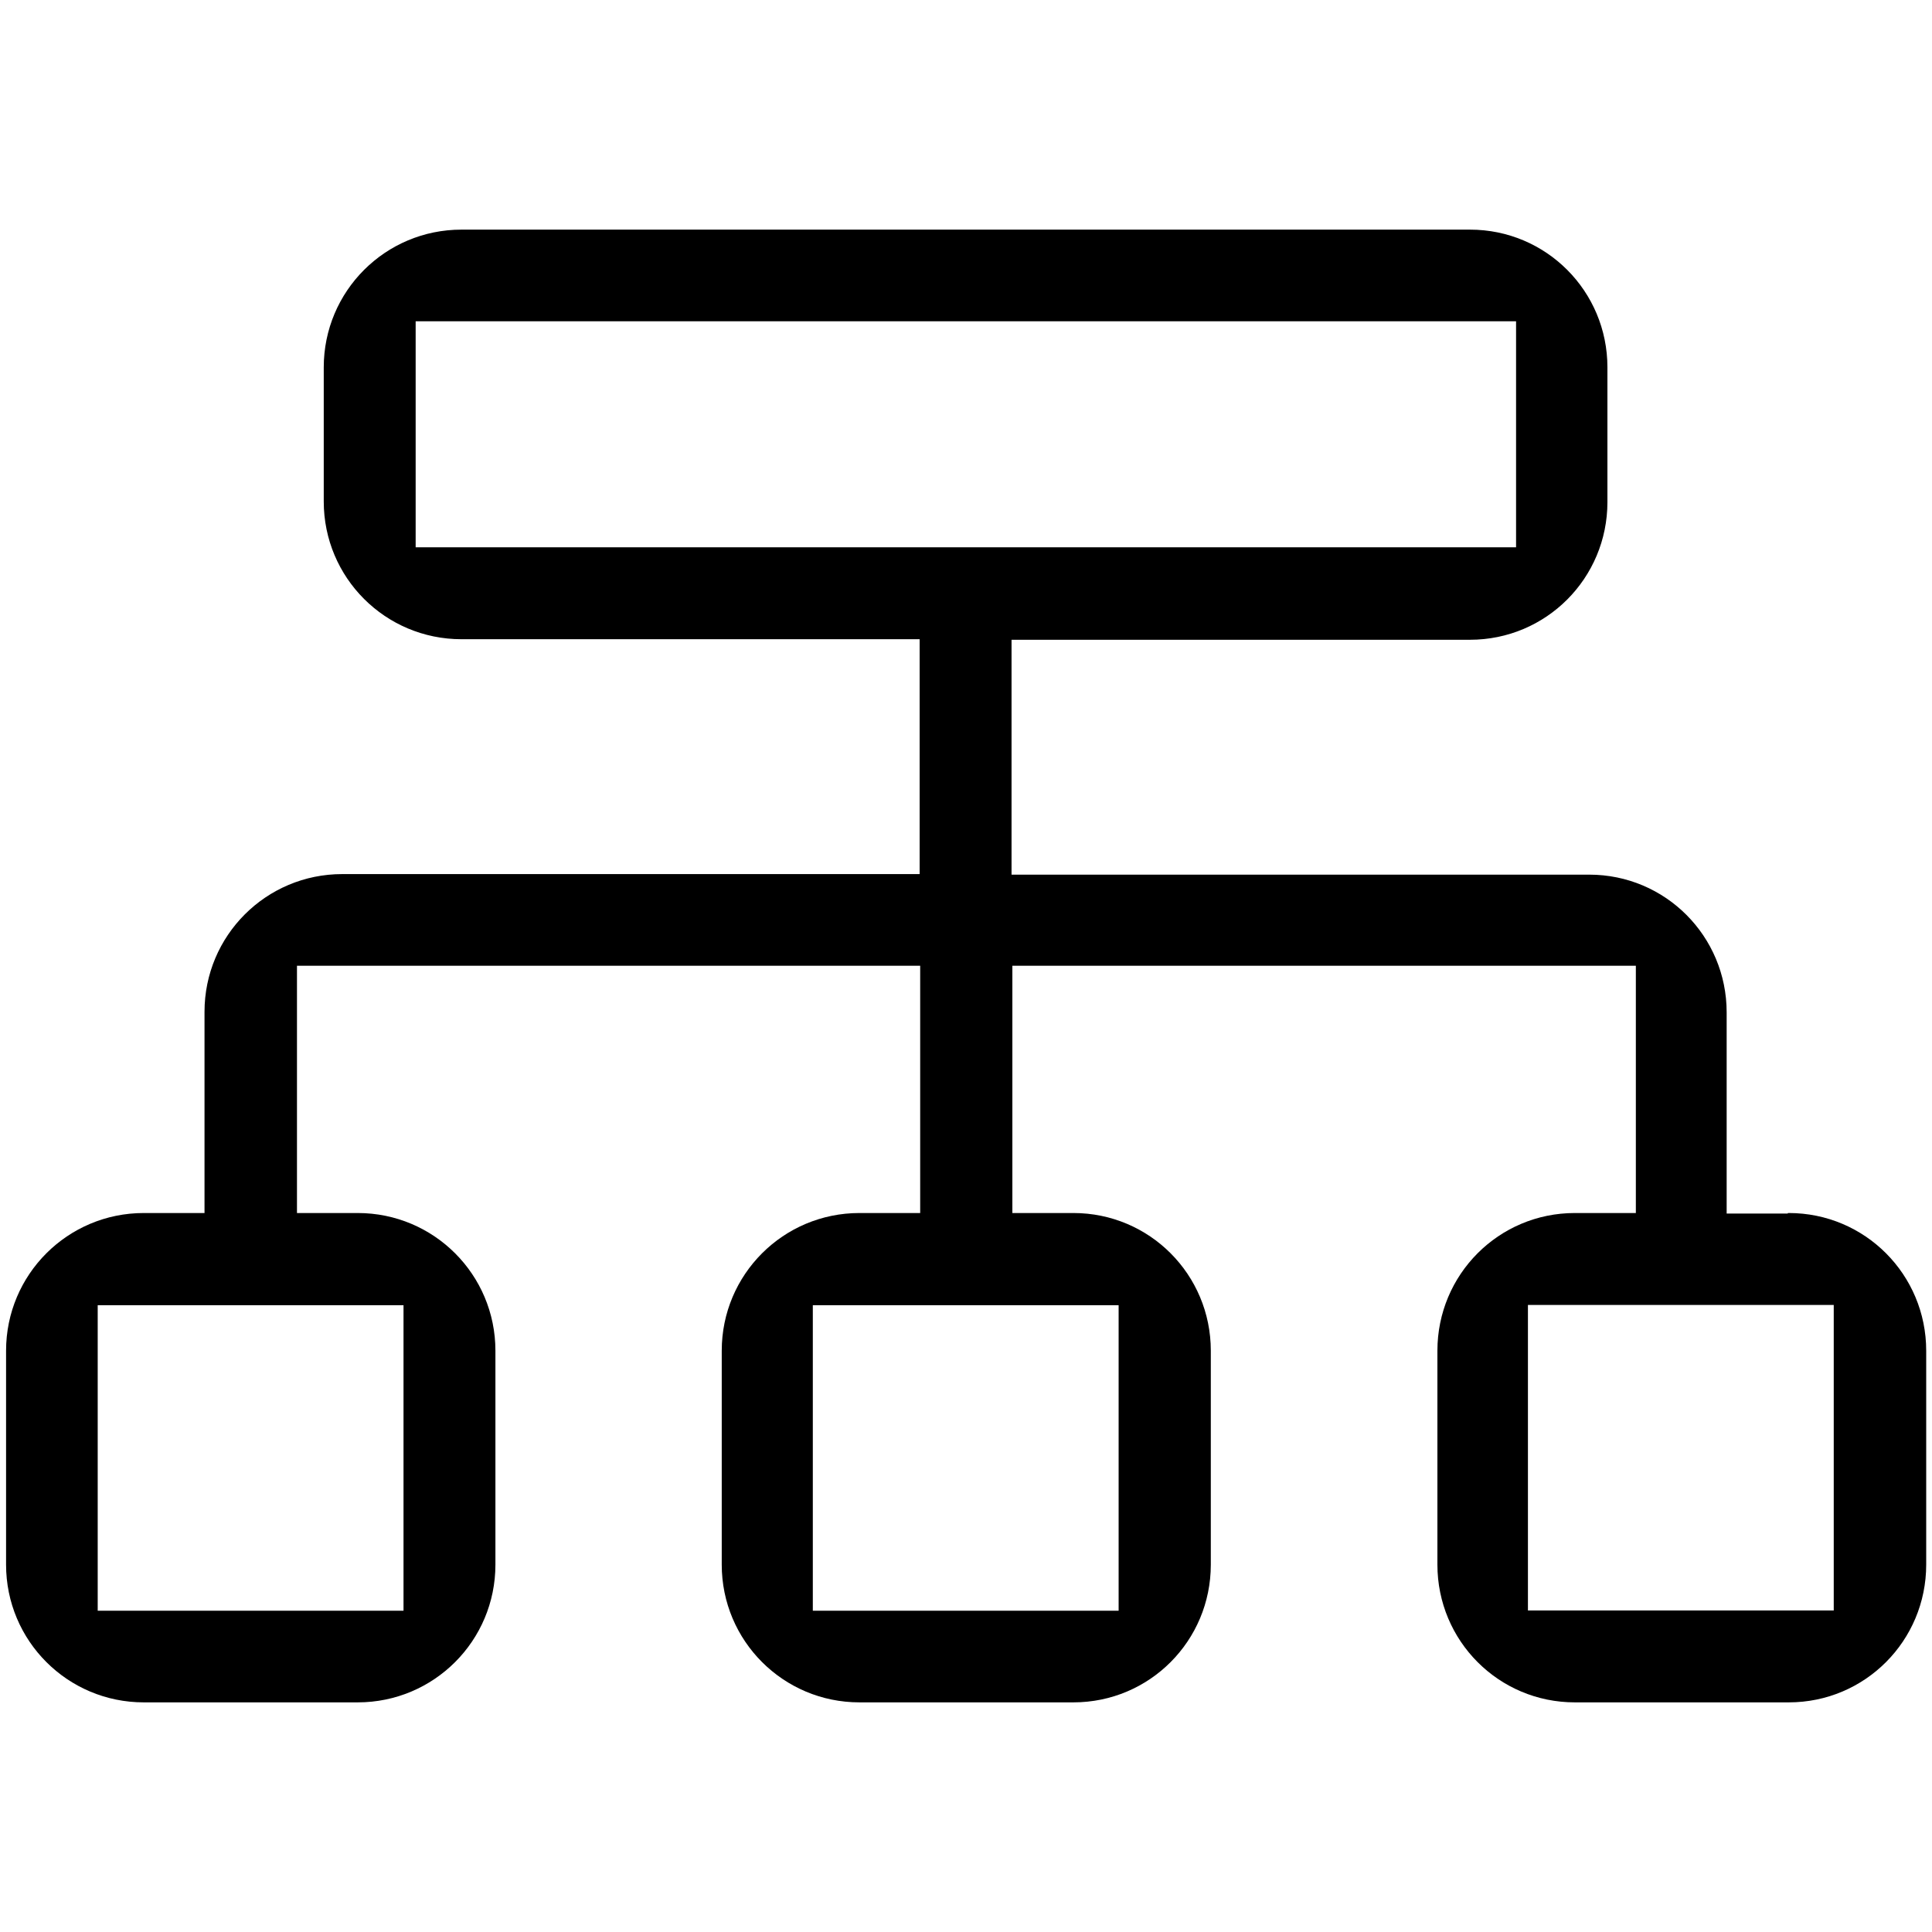
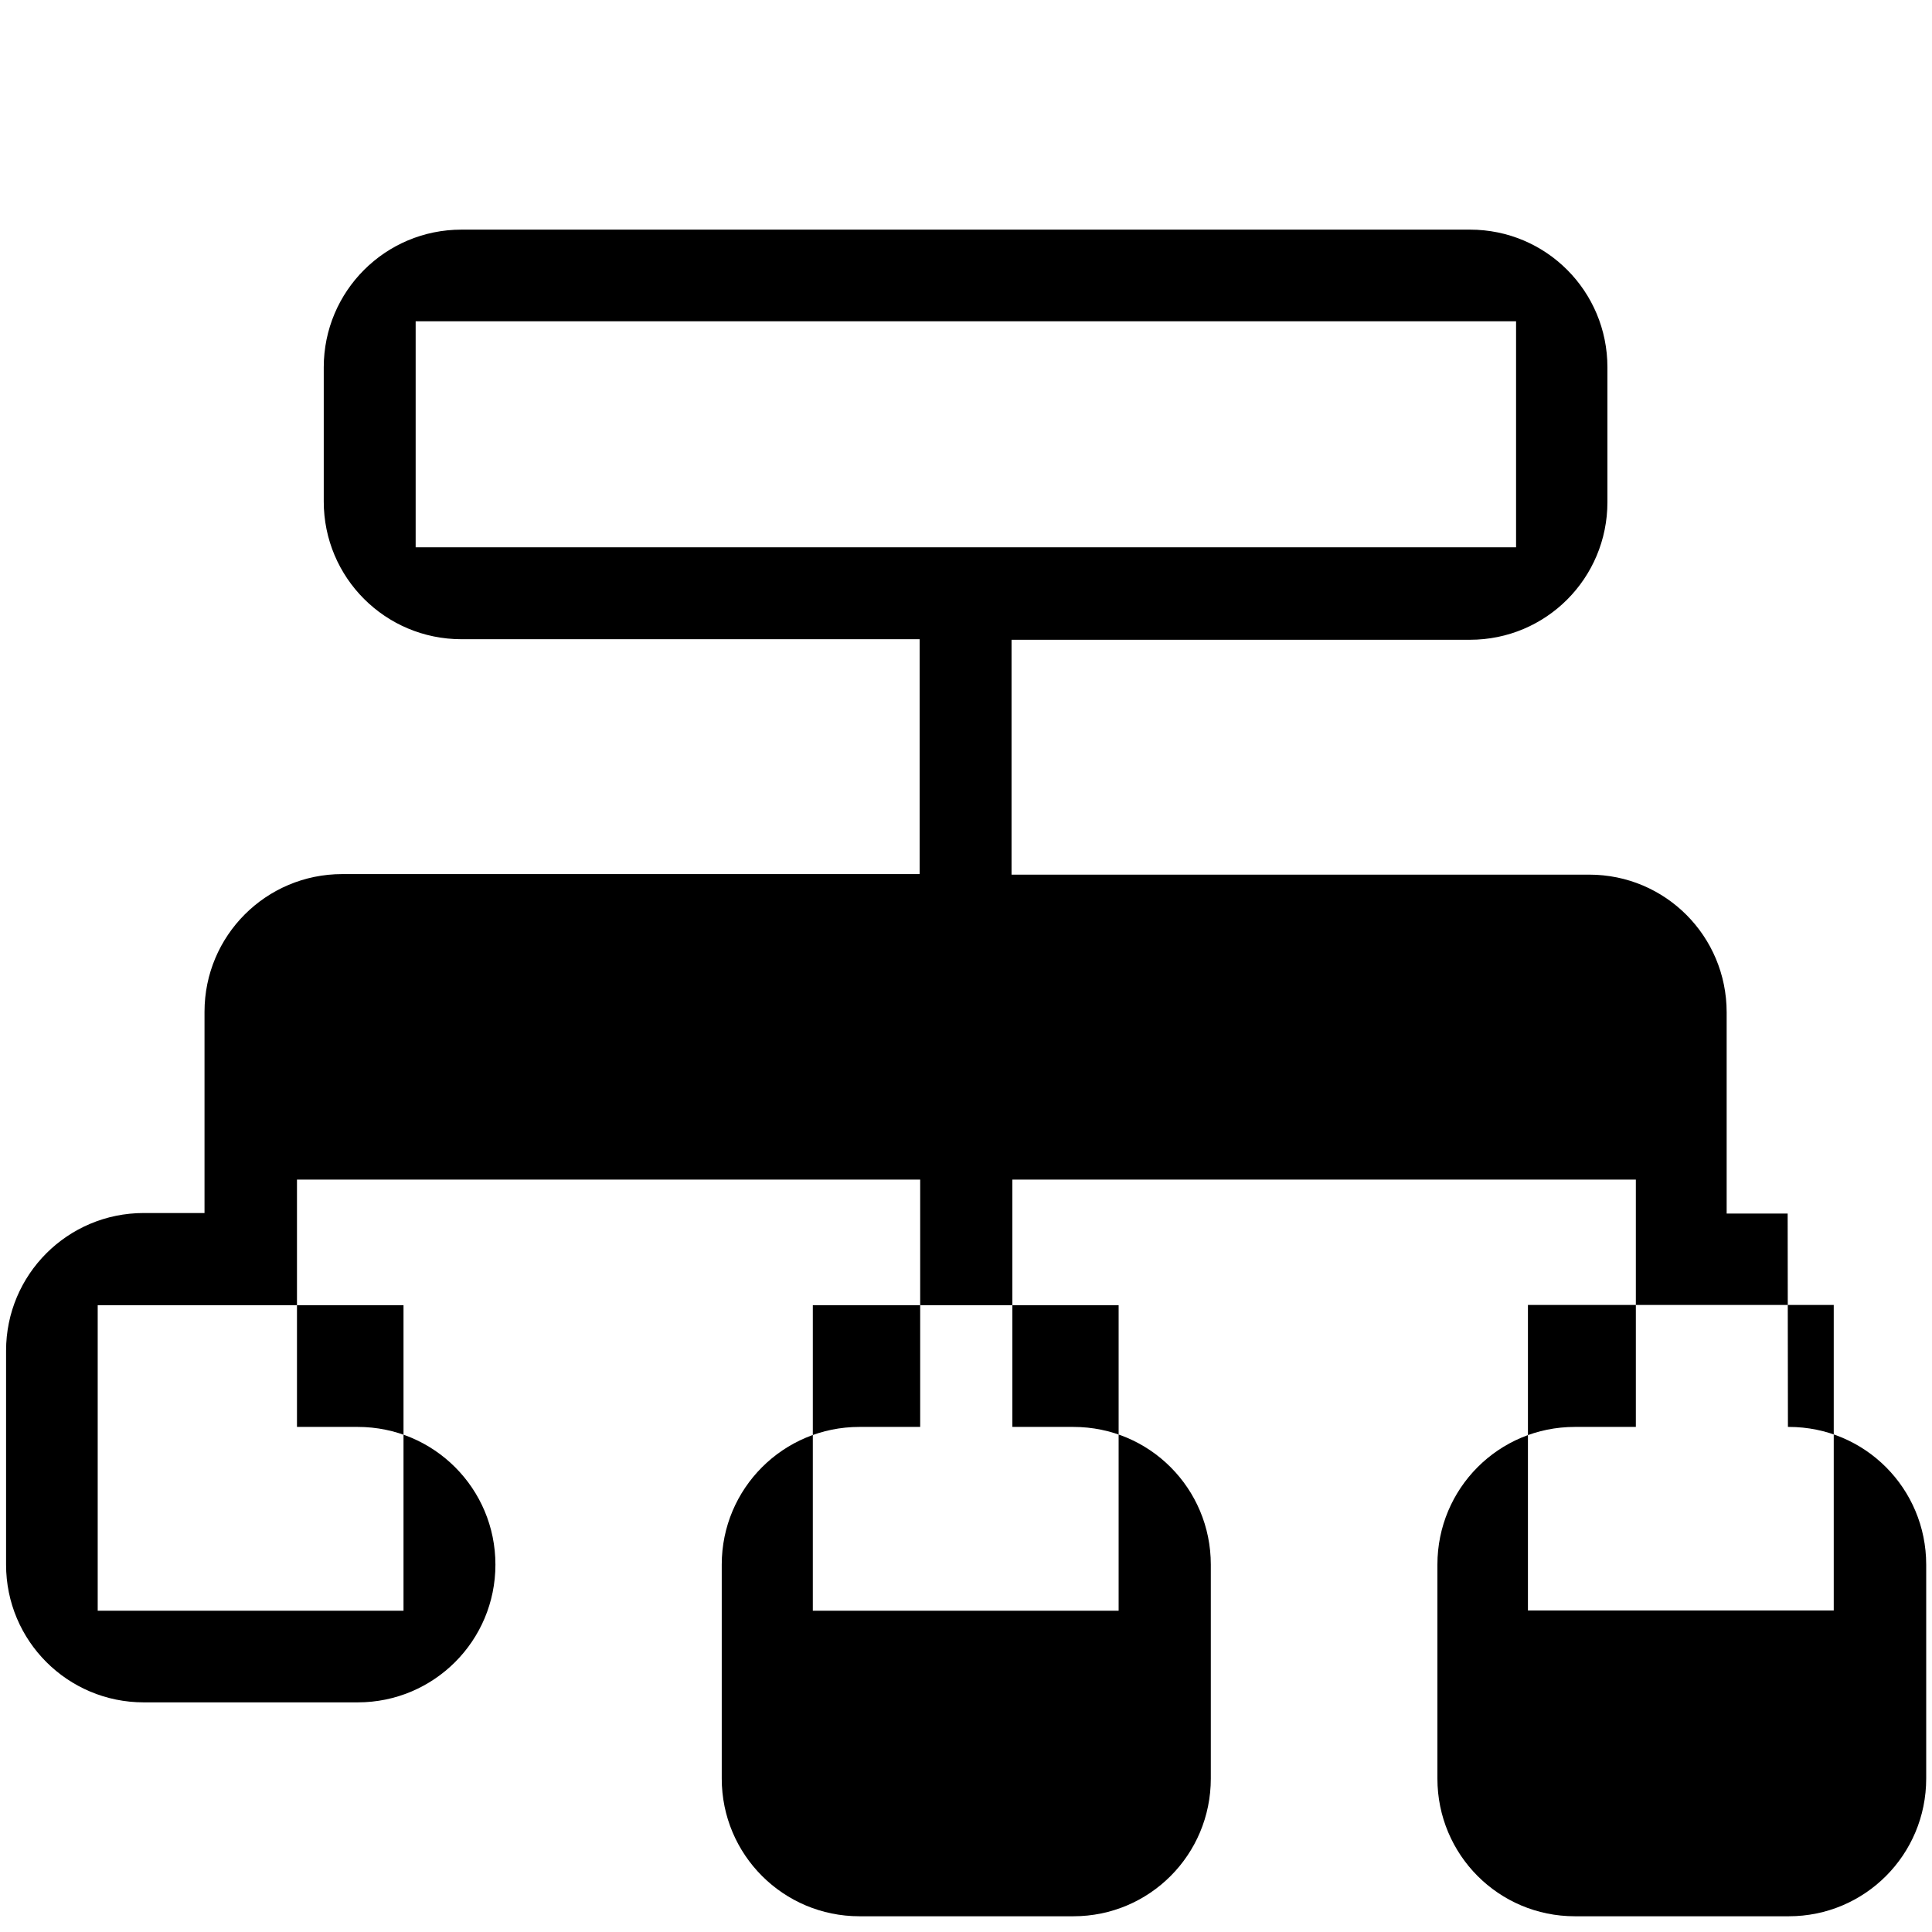
<svg xmlns="http://www.w3.org/2000/svg" id="Layer_1" data-name="Layer 1" viewBox="0 0 70 70">
  <defs>
    <style>
      .cls-1 {
        stroke-width: 0px;
      }
    </style>
  </defs>
-   <path class="cls-1" d="M64.77,43.97h-2.21v-7.29c0-2.76-2.22-4.99-4.98-4.99h-20.93v-8.51h16.61c2.76,0,4.98-2.23,4.98-4.99v-4.88c0-2.76-2.22-4.99-4.98-4.99H16.72c-2.76,0-4.99,2.23-4.99,4.99v4.86c0,2.76,2.23,4.99,4.99,4.99h16.6v8.51H12.4c-2.76,0-4.99,2.23-4.99,4.99v7.29h-2.2c-2.76,0-4.99,2.23-4.99,4.99v7.75c0,2.76,2.23,4.99,4.99,4.99h7.75c2.76,0,4.99-2.23,4.99-4.99v-7.75c0-2.76-2.23-4.99-4.99-4.99h-2.2v-8.96h22.58v8.96h-2.2c-2.76,0-4.99,2.23-4.99,4.99v7.75c0,2.76,2.23,4.99,4.99,4.99h7.75c2.76,0,4.98-2.23,4.98-4.99v-7.75c0-2.76-2.22-4.99-4.98-4.99h-2.21v-8.96h22.59v8.96h-2.21c-2.76,0-4.98,2.23-4.98,4.99v7.75c0,2.76,2.22,4.99,4.98,4.99h7.75c2.76,0,4.98-2.23,4.98-4.99v-7.75c0-2.76-2.22-4.99-4.98-4.99h-.03ZM14.62,47.29v11.07H3.54v-11.07h11.07ZM40.53,47.29v11.07h-11.08v-11.07h11.08ZM15.06,19.83v-8.19h39.87v8.19H15.06ZM66.44,58.35h-11.08v-11.07h11.08v11.07Z" />
+   <path class="cls-1" d="M64.77,43.97h-2.21v-7.29c0-2.76-2.22-4.99-4.98-4.99h-20.93v-8.51h16.61c2.76,0,4.98-2.23,4.98-4.99v-4.88c0-2.76-2.22-4.99-4.98-4.99H16.72c-2.76,0-4.99,2.23-4.99,4.99v4.86c0,2.76,2.23,4.99,4.99,4.99h16.6v8.51H12.4c-2.76,0-4.99,2.23-4.99,4.99v7.29h-2.2c-2.76,0-4.99,2.23-4.99,4.99v7.75c0,2.76,2.23,4.99,4.99,4.99h7.75c2.76,0,4.99-2.23,4.99-4.99c0-2.76-2.23-4.99-4.99-4.99h-2.2v-8.96h22.58v8.96h-2.2c-2.76,0-4.99,2.23-4.99,4.99v7.75c0,2.76,2.23,4.99,4.99,4.99h7.75c2.76,0,4.98-2.23,4.98-4.99v-7.75c0-2.76-2.22-4.99-4.98-4.99h-2.21v-8.96h22.59v8.96h-2.21c-2.76,0-4.98,2.23-4.98,4.99v7.75c0,2.76,2.22,4.99,4.98,4.99h7.75c2.76,0,4.98-2.23,4.98-4.99v-7.75c0-2.76-2.22-4.99-4.98-4.99h-.03ZM14.62,47.29v11.07H3.54v-11.07h11.07ZM40.53,47.29v11.07h-11.08v-11.07h11.08ZM15.06,19.83v-8.19h39.87v8.19H15.06ZM66.44,58.35h-11.08v-11.07h11.08v11.07Z" />
</svg>